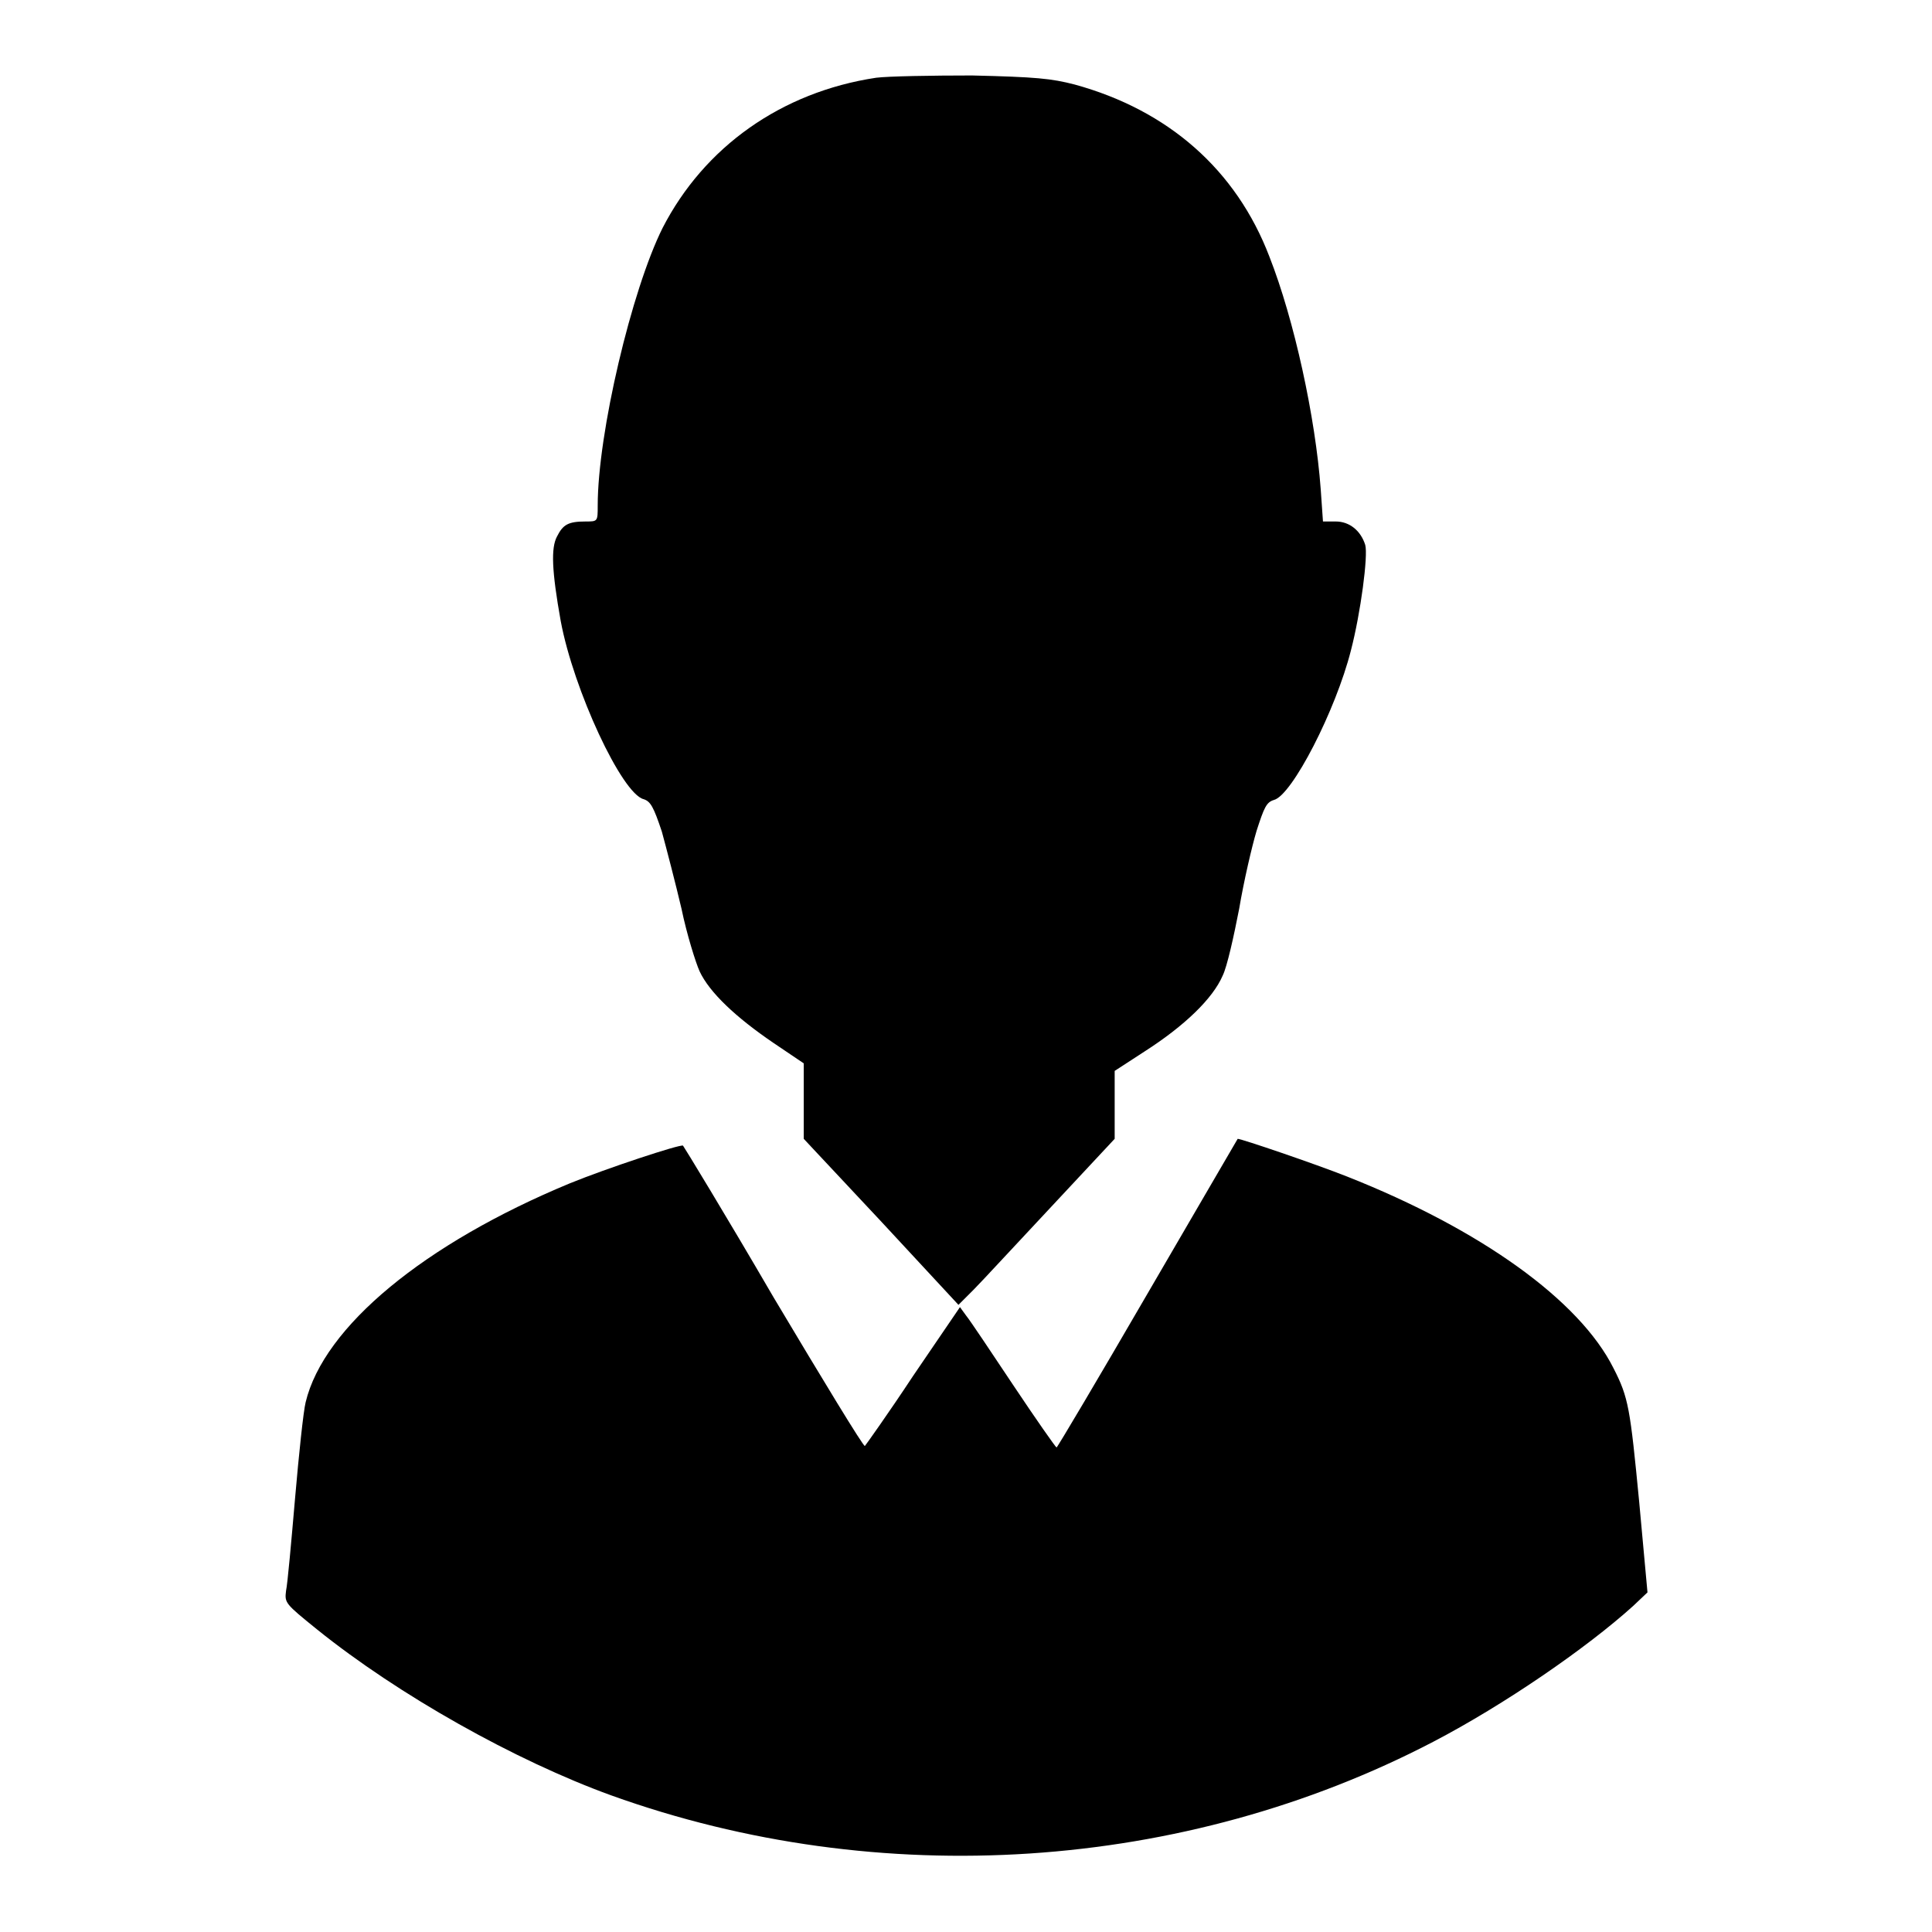
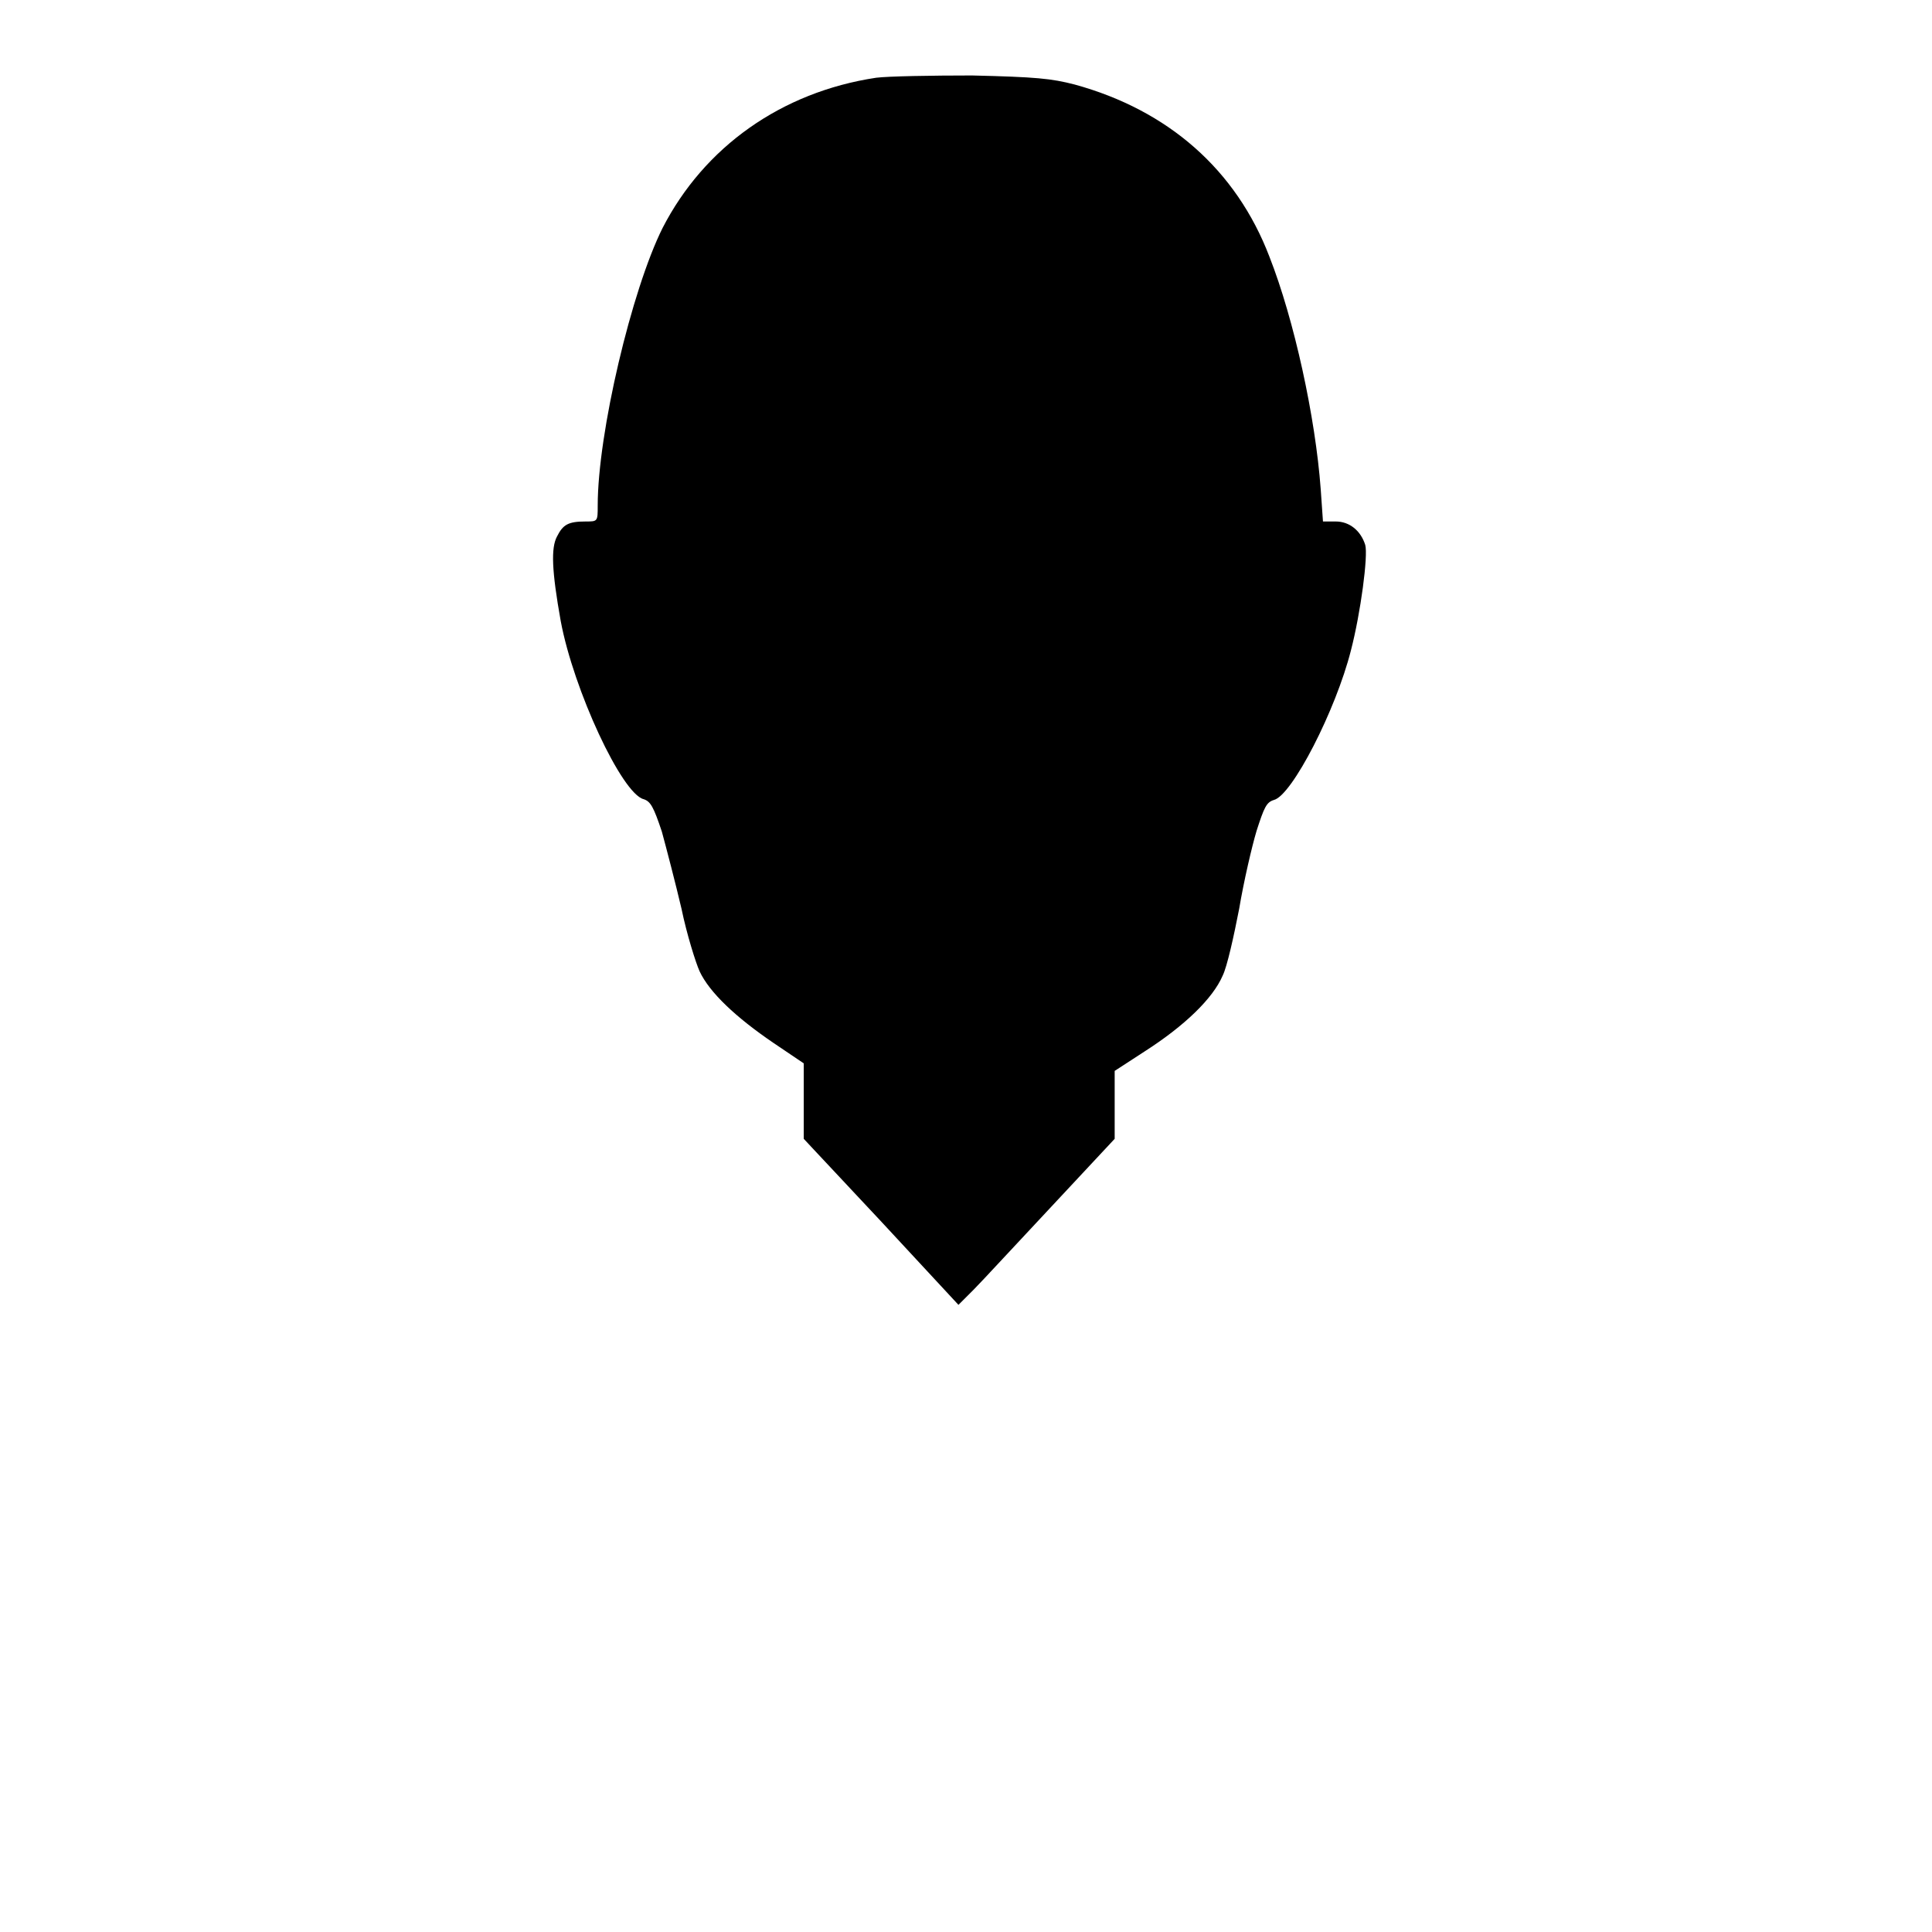
<svg xmlns="http://www.w3.org/2000/svg" version="1.1" x="0px" y="0px" viewBox="0 0 256 256" enable-background="new 0 0 256 256" xml:space="preserve">
  <g>
    <g>
      <g>
        <path fill="#000000" d="M116.1,10.3c-12.6,1.9-22.8,9.2-28.3,19.9c-4.1,8.2-8.6,27.2-8.6,36.8c0,2.1,0,2.1-1.6,2.1c-2.3,0-3,0.4-3.8,2c-0.8,1.5-0.7,4.5,0.5,11.2c1.7,9.1,8.1,22.9,11,23.6c0.9,0.3,1.3,1,2.4,4.3c0.6,2.2,1.8,6.8,2.6,10.2c0.7,3.4,1.9,7.2,2.4,8.3c1.3,2.8,4.8,6.1,9.8,9.5l4,2.7v5v5l10.3,11l10.2,11l2-2c1.1-1.1,5.7-6.1,10.3-11l8.4-9v-4.5v-4.5l4-2.6c5.3-3.4,9-7,10.3-10c0.6-1.2,1.5-5.3,2.2-8.9c0.6-3.6,1.7-8.3,2.3-10.3c1-3.1,1.3-3.8,2.3-4.1c2.4-0.6,8.2-11.9,10.2-19.8c1.3-5,2.3-12.6,1.9-14c-0.6-1.9-2.1-3.1-3.9-3.1h-1.7l-0.3-4.3c-0.7-9.5-3.5-22.4-6.8-30.8c-4.4-11.5-13.4-19.4-25.8-22.8c-3.1-0.8-5.1-1-13.6-1.2C123.4,10,117.7,10.1,116.1,10.3z" />
-         <path fill="#000000" d="M152,171.5c-6.5,11.2-11.9,20.3-12,20.3s-2.7-3.7-5.7-8.2c-3-4.5-5.8-8.7-6.3-9.3l-0.8-1.1l-6.2,9.1c-3.3,5-6.3,9.2-6.4,9.3c-0.2,0.1-5.6-8.8-12.1-19.7c-6.4-11-11.9-20-12-20.1c-0.4-0.2-10.1,3-15,5c-19.3,8-32.6,19-35,29c-0.3,1.2-0.9,6.9-1.4,12.7c-0.5,5.8-1,11.4-1.2,12.3c-0.2,1.6-0.1,1.7,4.1,5.1c10.8,8.7,26.3,17.4,39,22c35.6,12.8,75.9,10.1,108.9-7.1c9.4-4.9,20.3-12.4,26.5-18l1.9-1.8l-1.1-12c-1.2-12.4-1.4-13.8-3.4-17.7c-4.5-9-17.6-18.4-35.3-25.4c-4.3-1.7-14-5-14.5-5C163.9,151.1,158.5,160.3,152,171.5z" />
      </g>
    </g>
  </g>
</svg>